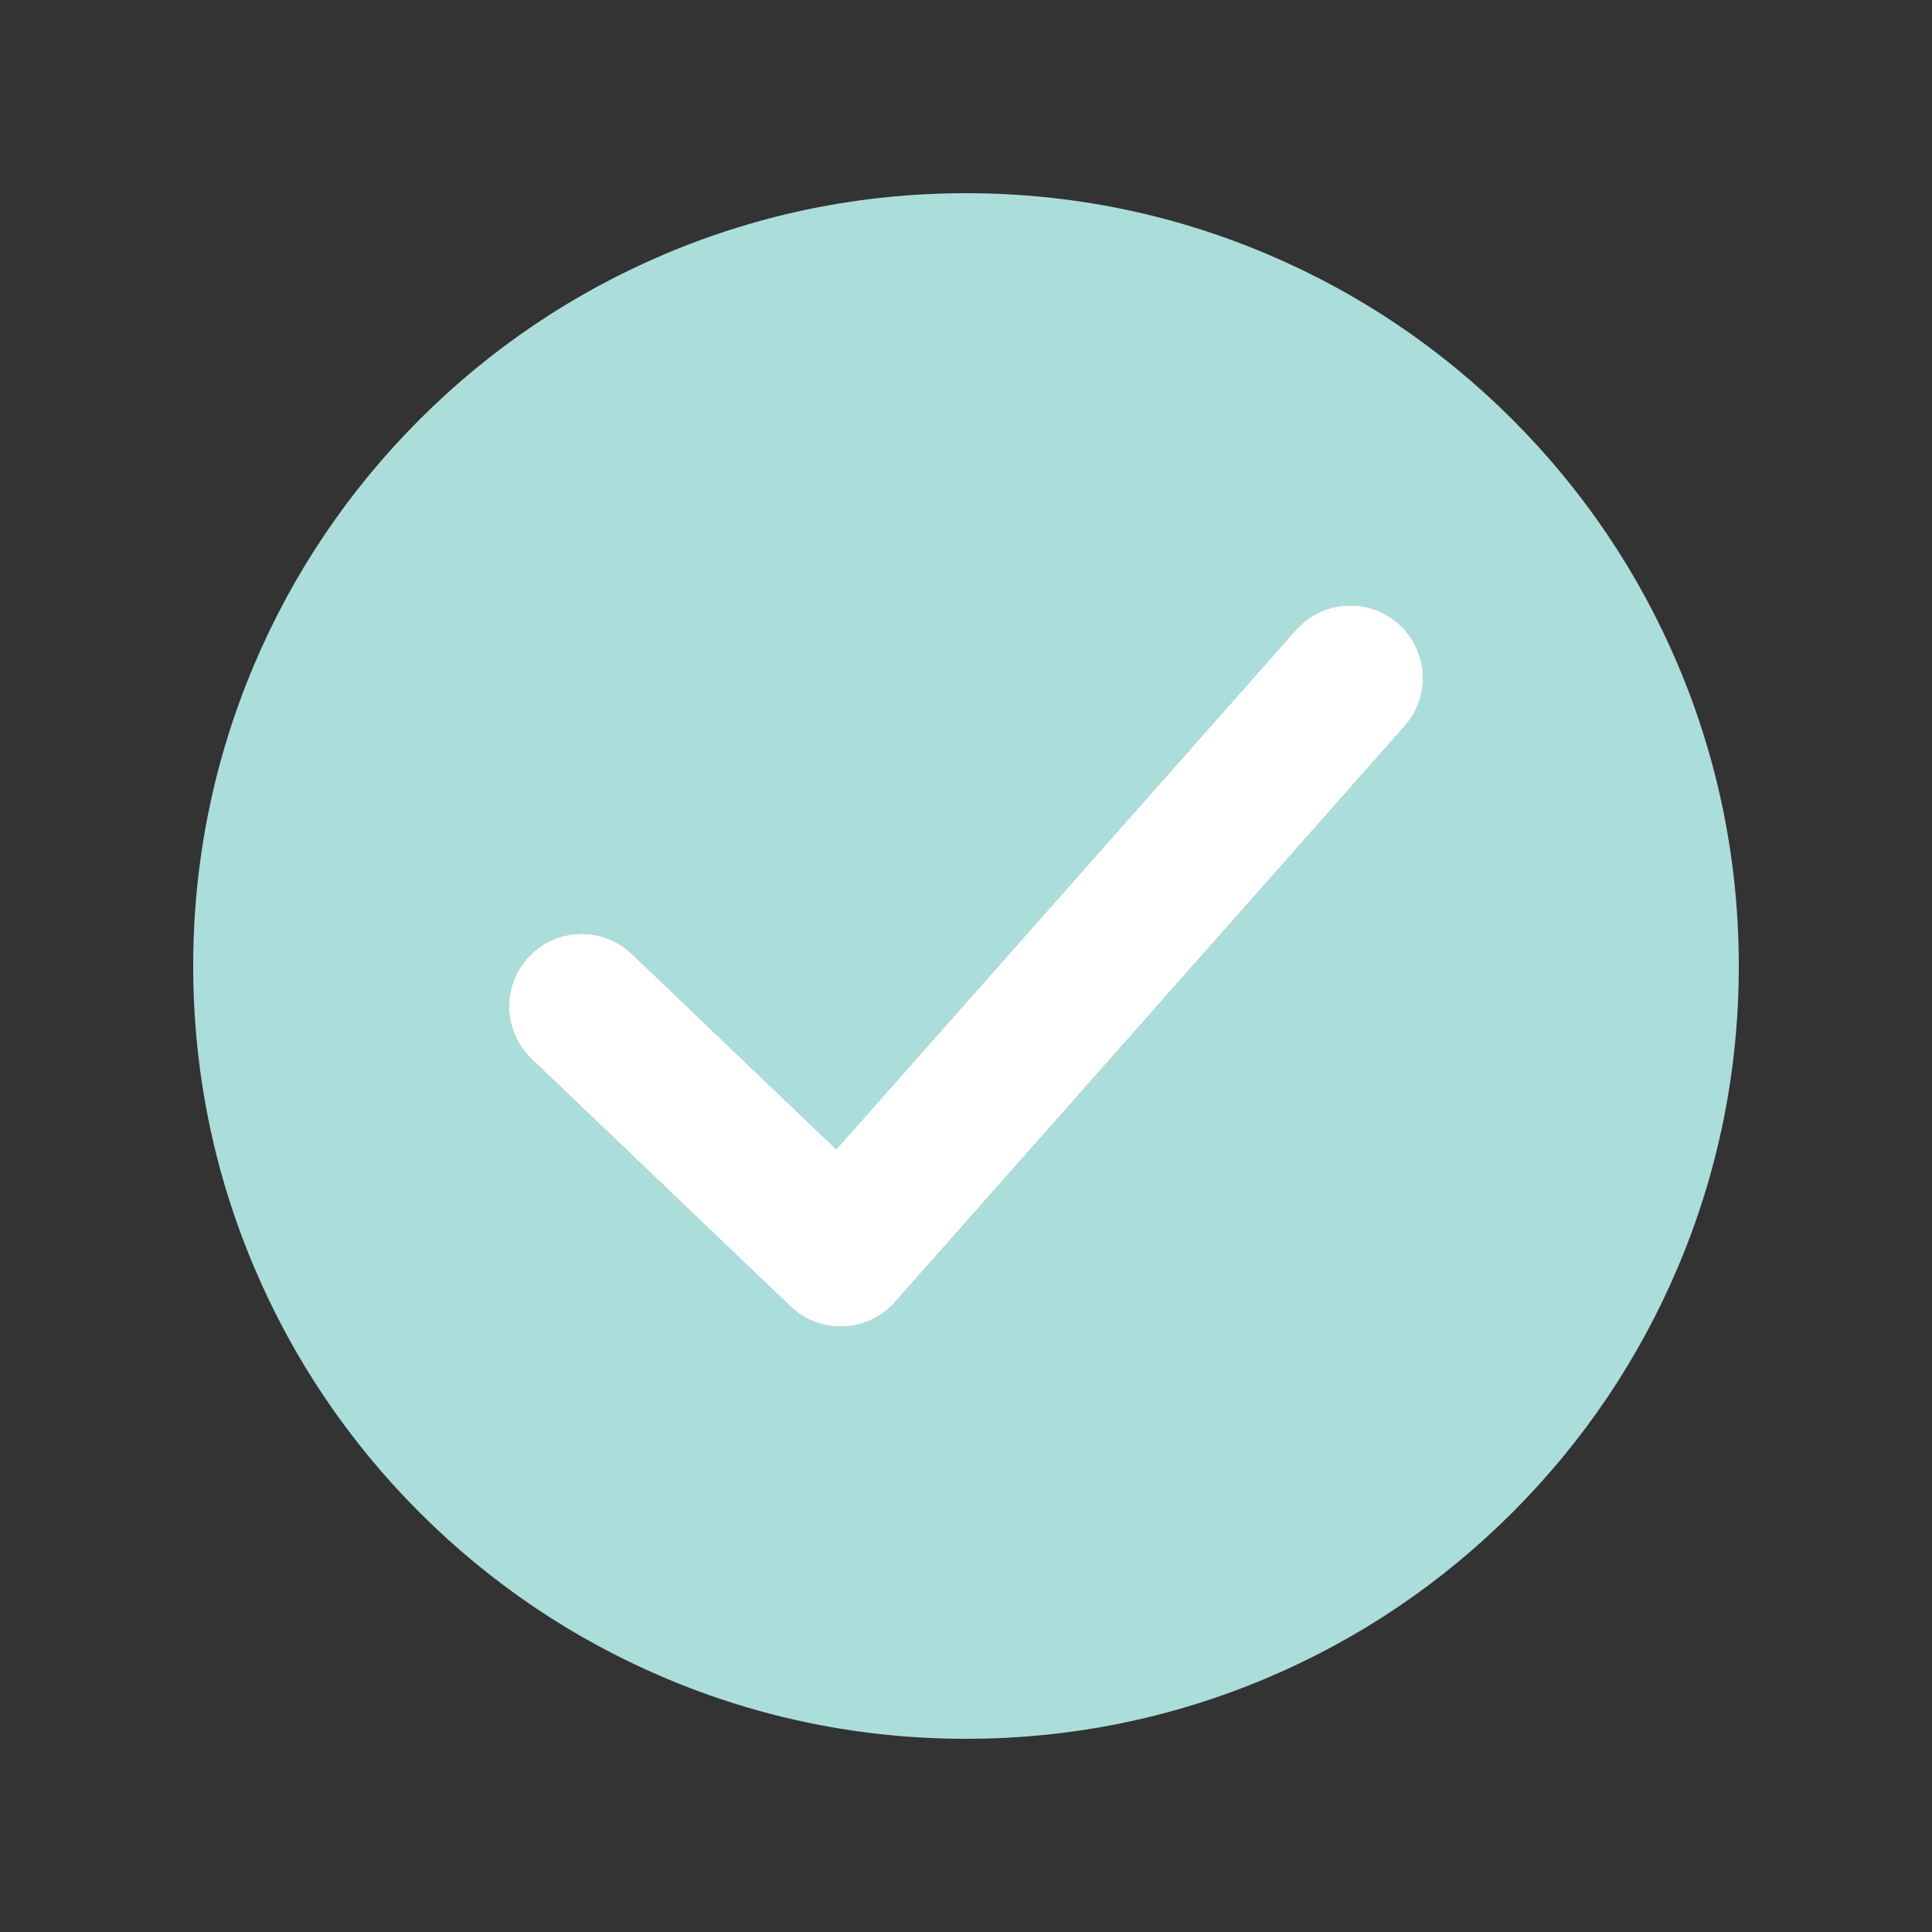
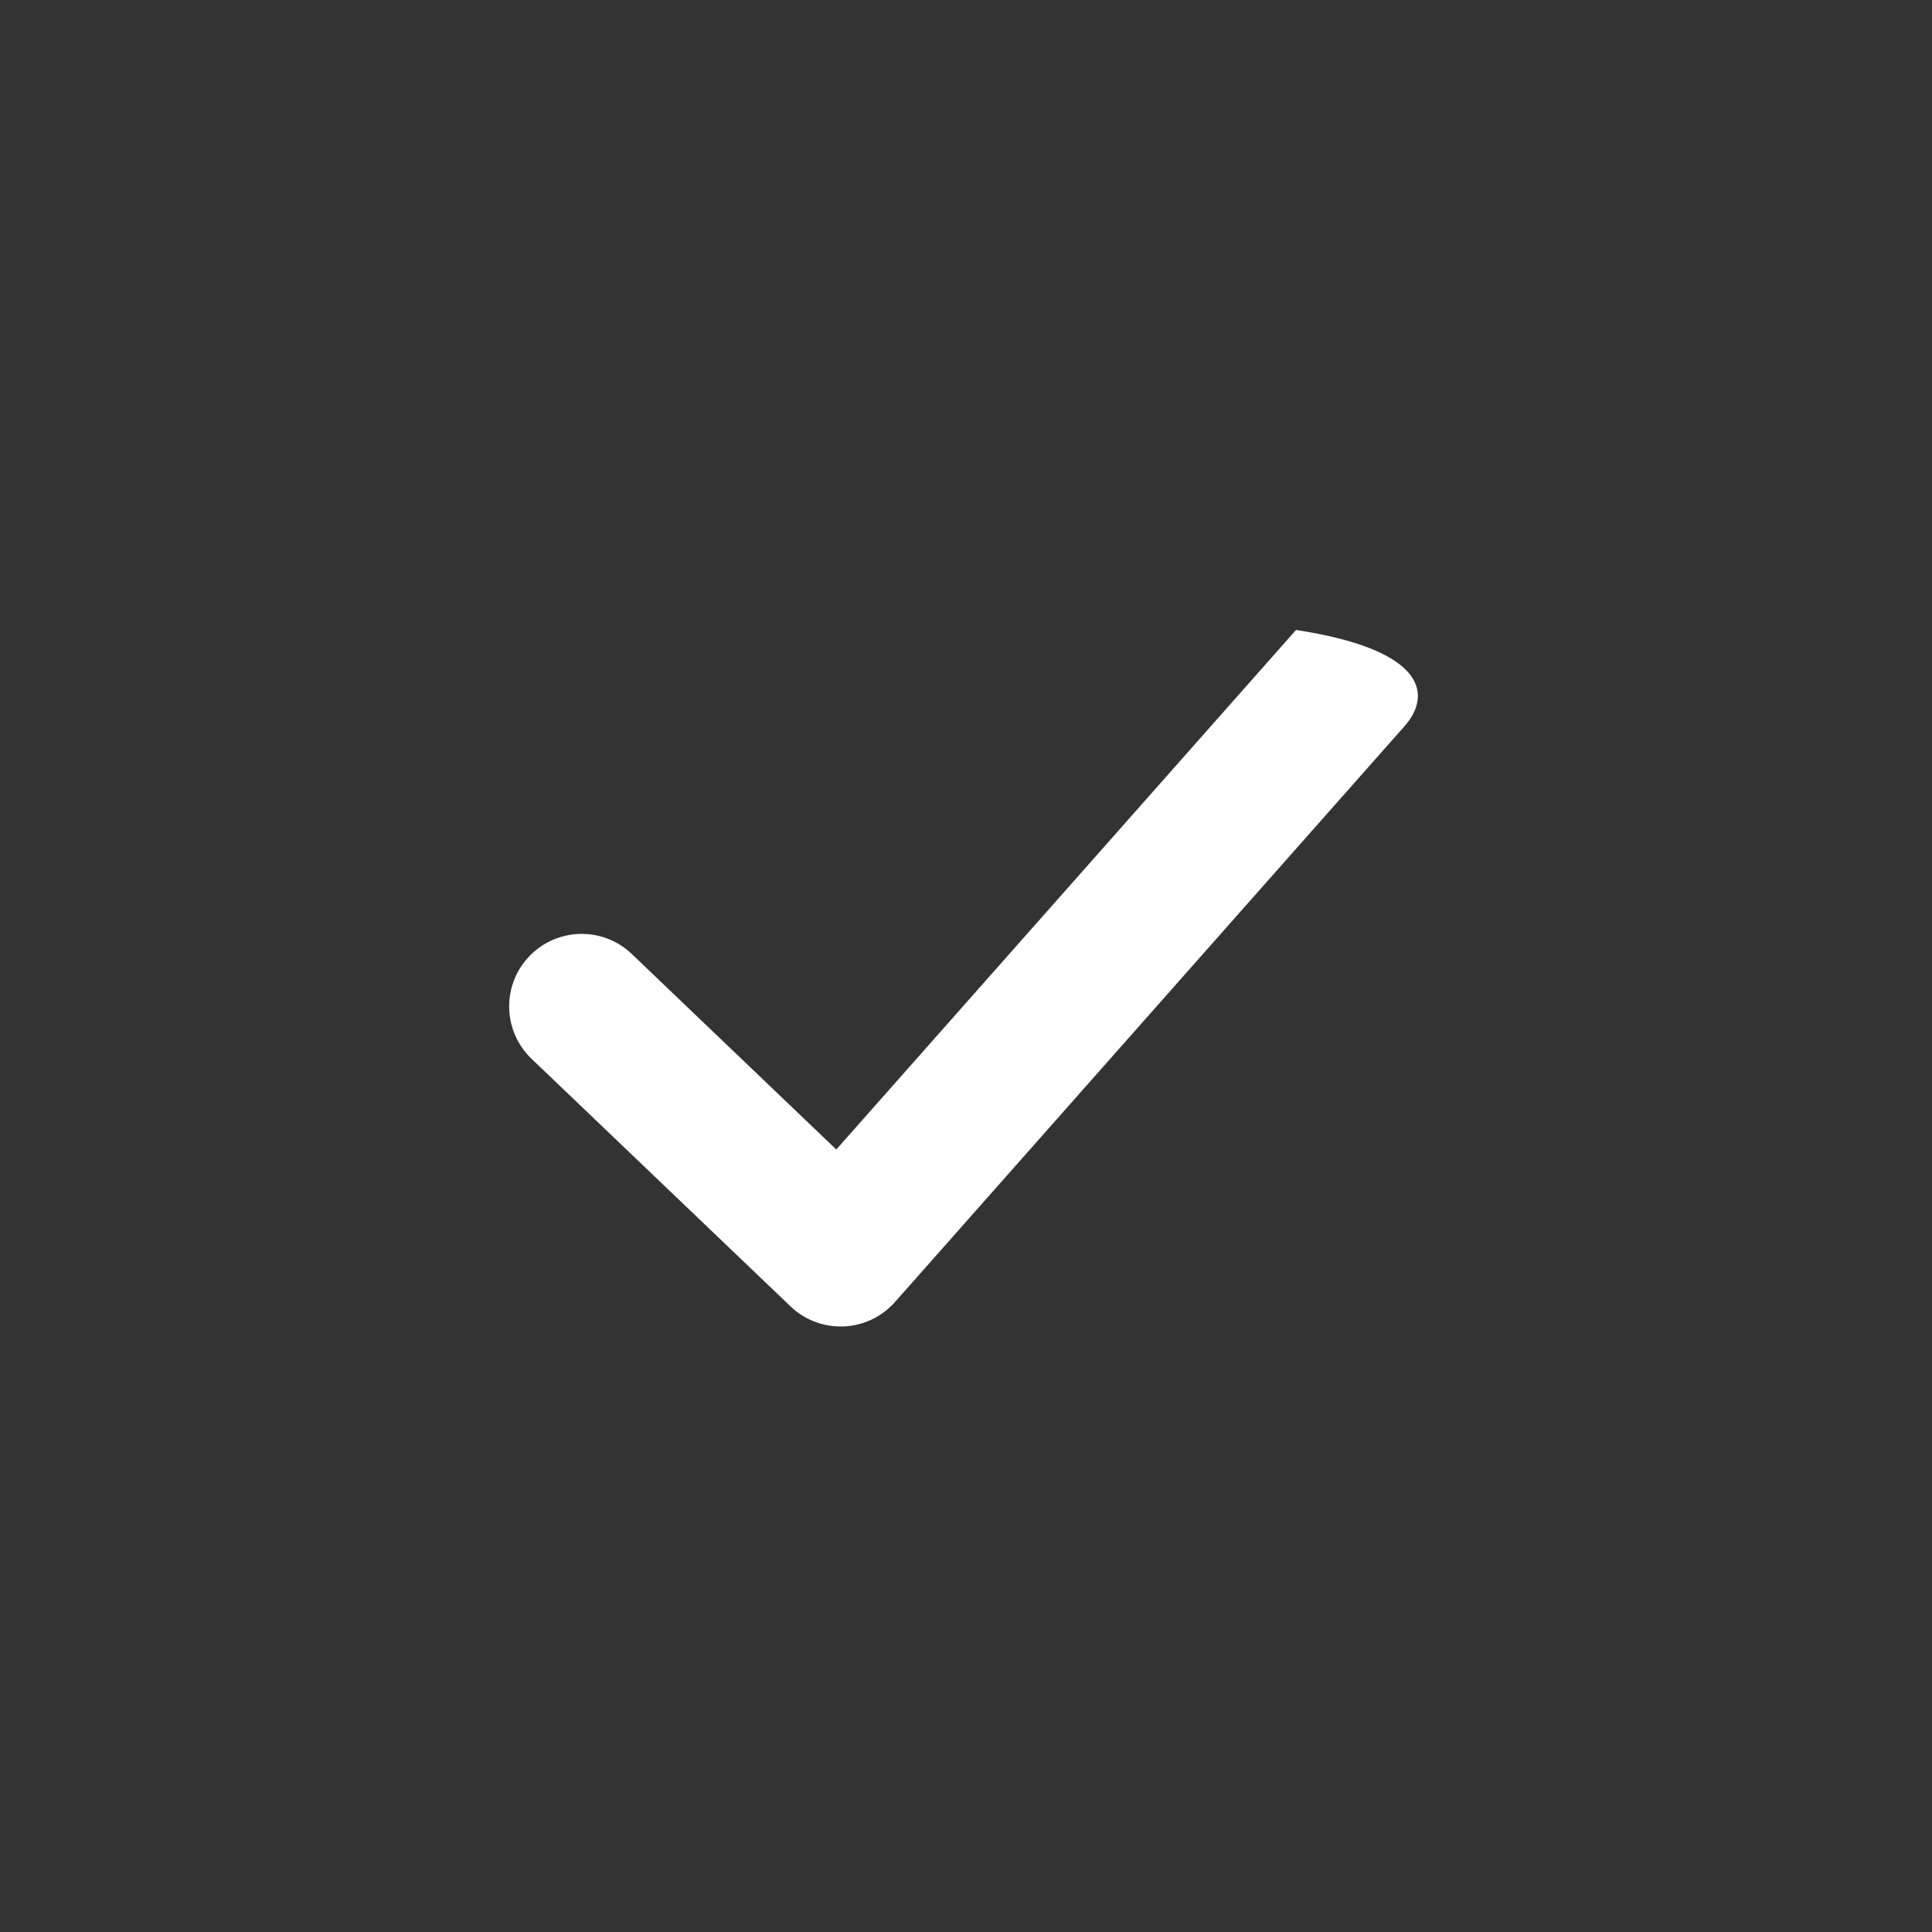
<svg xmlns="http://www.w3.org/2000/svg" width="500" zoomAndPan="magnify" viewBox="0 0 375 375" height="500" preserveAspectRatio="xMidYMid meet" version="1.0">
  <rect x="0" y="0" width="375" height="375" fill="#333333" stroke="none" />
  <defs>
    <clipPath id="31fbf22d5f">
-       <path d="M 37.5 37.5 L 337.5 37.5 L 337.5 337.5 L 37.5 337.5 Z M 37.5 37.5 " clip-rule="nonzero" />
-     </clipPath>
+       </clipPath>
  </defs>
-   <path fill="#ffffff" d="M 272.637 140.93 L 173.711 252.727 C 171.176 255.59 167.582 257.301 163.758 257.461 C 163.562 257.469 163.363 257.473 163.172 257.473 C 159.555 257.473 156.066 256.082 153.445 253.574 L 103.176 205.516 C 97.555 200.145 97.355 191.234 102.727 185.617 C 108.102 179.996 117.012 179.797 122.629 185.168 L 162.324 223.117 L 251.559 122.273 C 256.707 116.453 265.605 115.91 271.426 121.062 C 277.246 126.215 277.789 135.109 272.637 140.93 " fill-opacity="1" fill-rule="nonzero" />
  <g clip-path="url(#31fbf22d5f)">
    <path fill="#abdeda" d="M 272.637 140.93 L 173.711 252.727 C 171.172 255.59 167.582 257.301 163.758 257.461 C 163.562 257.469 163.363 257.473 163.168 257.473 C 159.555 257.473 156.07 256.082 153.445 253.57 L 103.176 205.516 C 97.559 200.141 97.355 191.234 102.73 185.617 C 108.102 179.996 117.008 179.797 122.629 185.168 L 162.324 223.117 L 251.559 122.273 C 256.711 116.453 265.605 115.91 271.426 121.062 C 277.246 126.215 277.789 135.109 272.637 140.93 Z M 325.707 129.109 C 318.148 111.246 307.34 95.207 293.566 81.434 C 279.793 67.66 263.754 56.852 245.891 49.293 C 227.387 41.465 207.742 37.5 187.5 37.5 C 167.254 37.5 147.613 41.465 129.109 49.293 C 111.246 56.852 95.207 67.66 81.434 81.434 C 67.66 95.207 56.852 111.246 49.293 129.109 C 41.465 147.613 37.5 167.254 37.5 187.5 C 37.5 207.742 41.465 227.387 49.293 245.891 C 56.852 263.754 67.66 279.793 81.434 293.566 C 95.207 307.34 111.246 318.148 129.109 325.707 C 147.613 333.535 167.254 337.5 187.5 337.5 C 207.742 337.5 227.387 333.535 245.891 325.707 C 263.754 318.148 279.793 307.34 293.566 293.566 C 307.34 279.793 318.148 263.754 325.707 245.891 C 333.535 227.387 337.5 207.742 337.5 187.5 C 337.5 167.254 333.535 147.613 325.707 129.109 " fill-opacity="1" fill-rule="nonzero" />
  </g>
-   <path fill="#ffffff" d="M 272.637 140.93 L 173.711 252.727 C 171.172 255.59 167.582 257.301 163.758 257.461 C 163.562 257.469 163.363 257.473 163.168 257.473 C 159.555 257.473 156.07 256.082 153.445 253.57 L 103.176 205.516 C 97.559 200.141 97.355 191.234 102.73 185.617 C 108.102 179.996 117.008 179.797 122.629 185.168 L 162.324 223.117 L 251.559 122.273 C 256.711 116.453 265.605 115.91 271.426 121.062 C 277.246 126.215 277.789 135.109 272.637 140.93 " fill-opacity="1" fill-rule="nonzero" />
+   <path fill="#ffffff" d="M 272.637 140.93 L 173.711 252.727 C 171.172 255.59 167.582 257.301 163.758 257.461 C 163.562 257.469 163.363 257.473 163.168 257.473 C 159.555 257.473 156.07 256.082 153.445 253.57 L 103.176 205.516 C 97.559 200.141 97.355 191.234 102.73 185.617 C 108.102 179.996 117.008 179.797 122.629 185.168 L 162.324 223.117 L 251.559 122.273 C 277.246 126.215 277.789 135.109 272.637 140.93 " fill-opacity="1" fill-rule="nonzero" />
</svg>